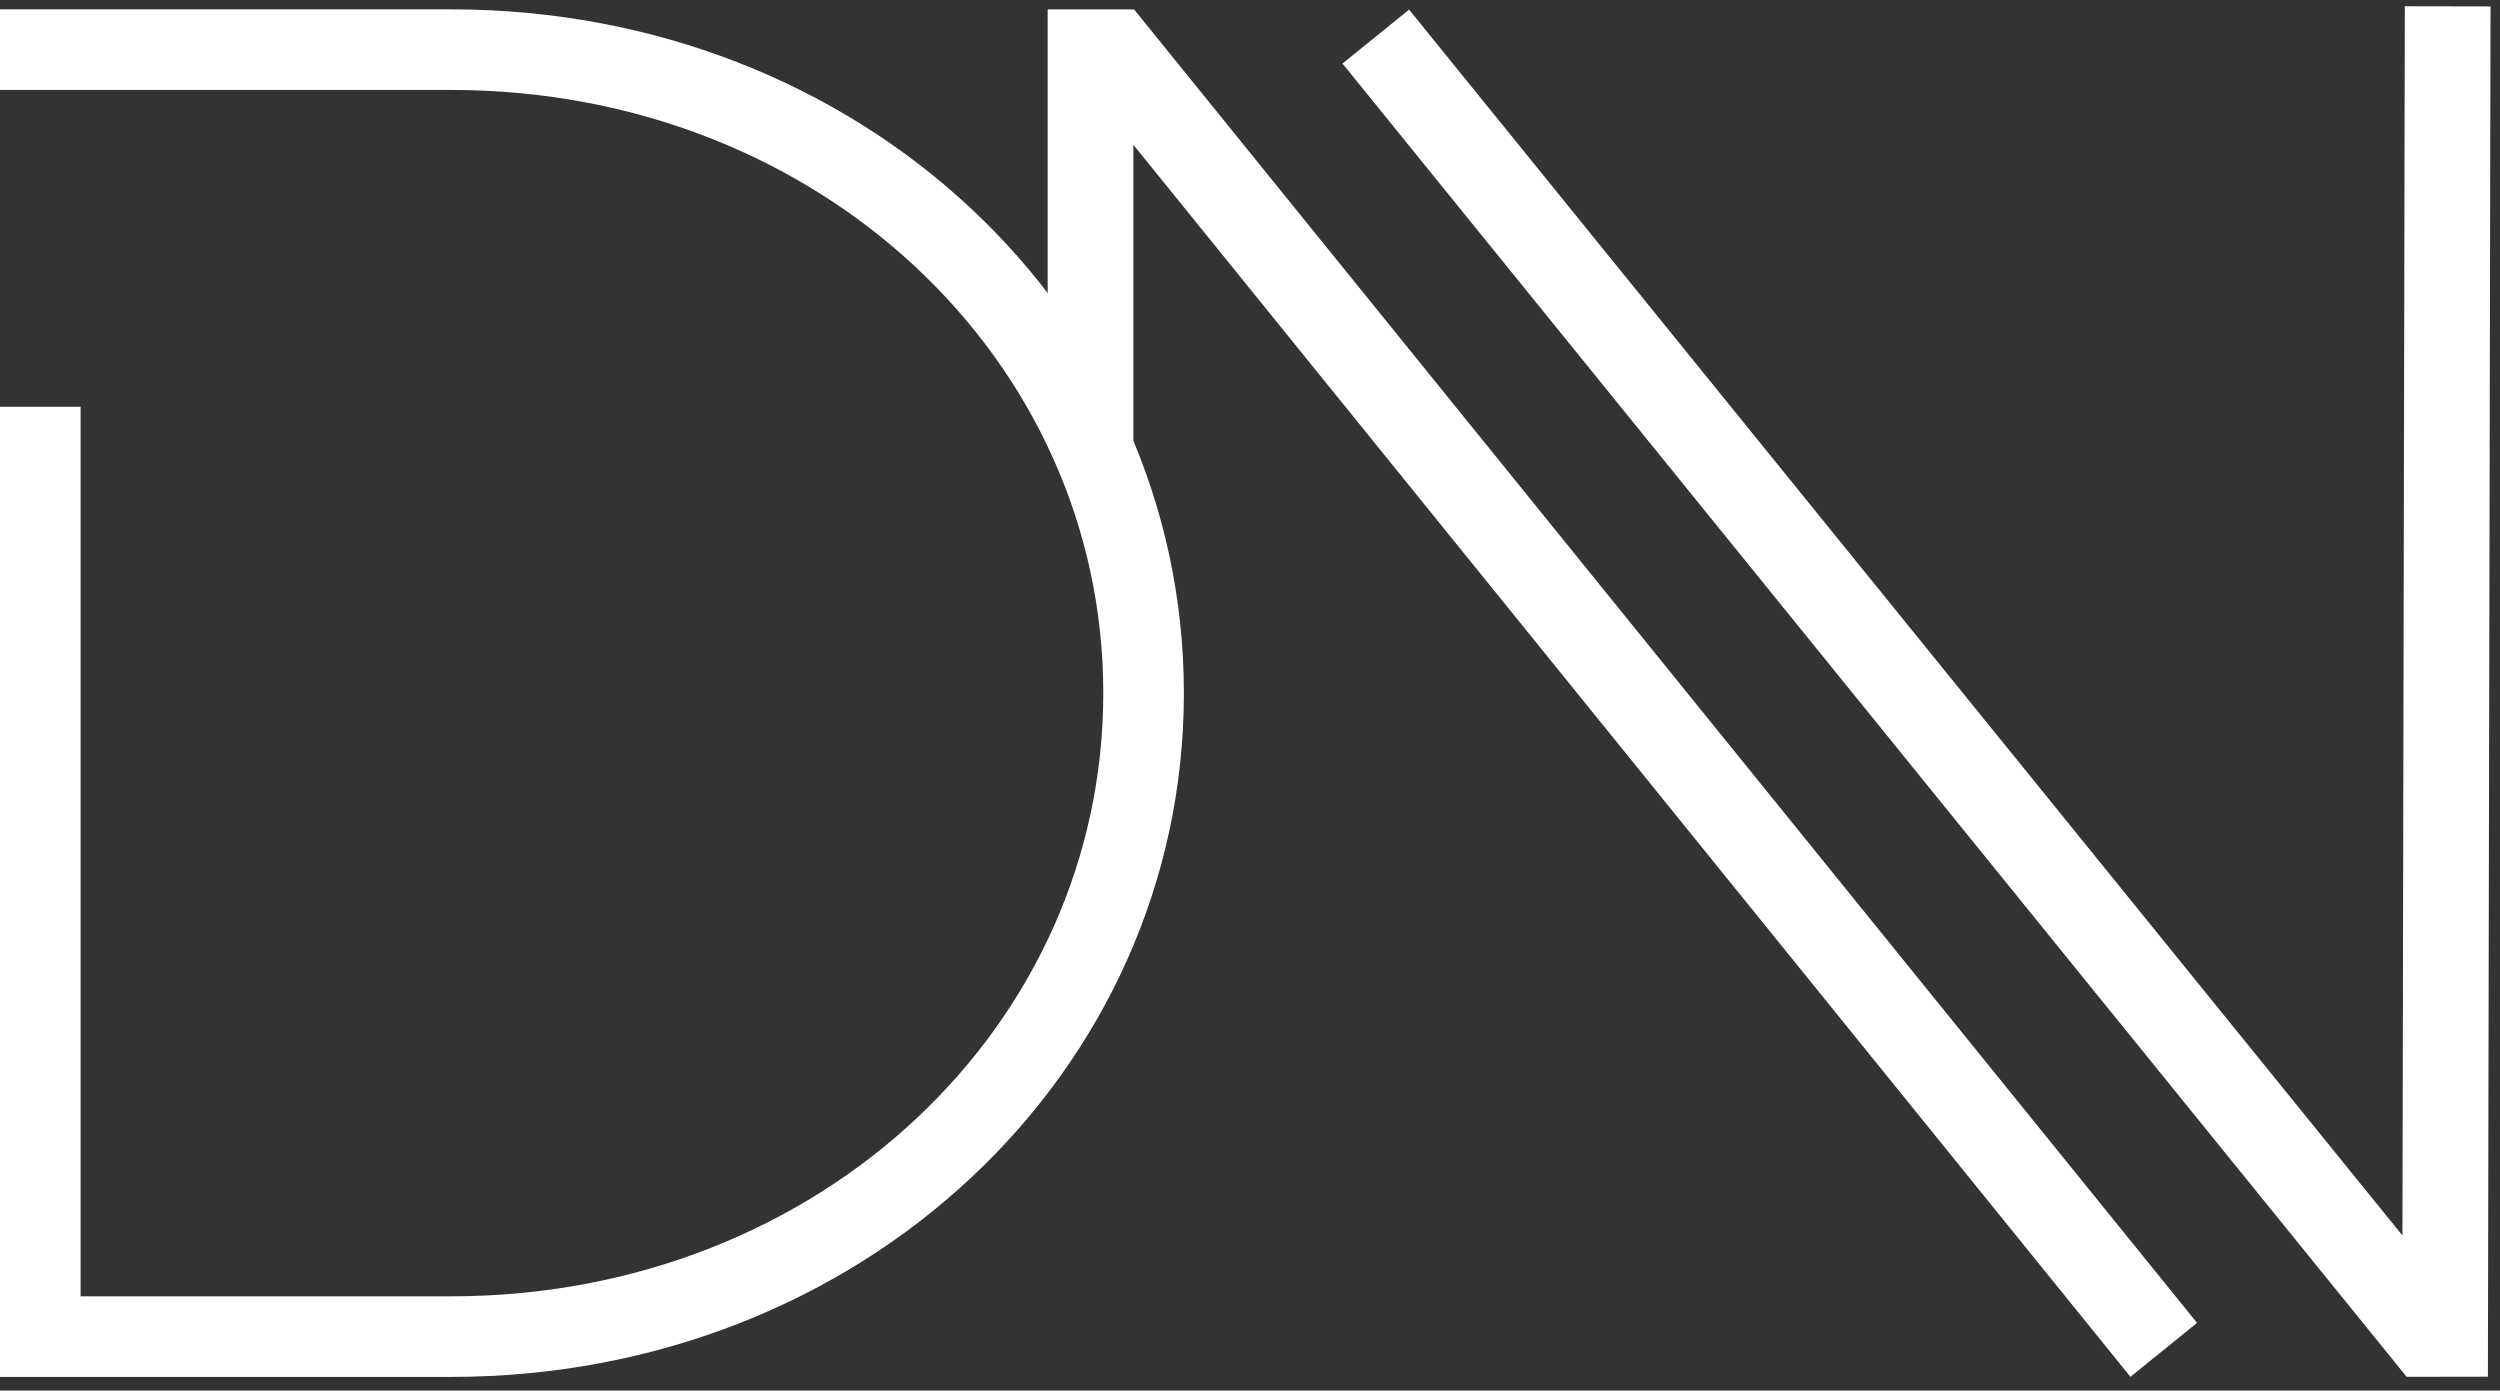
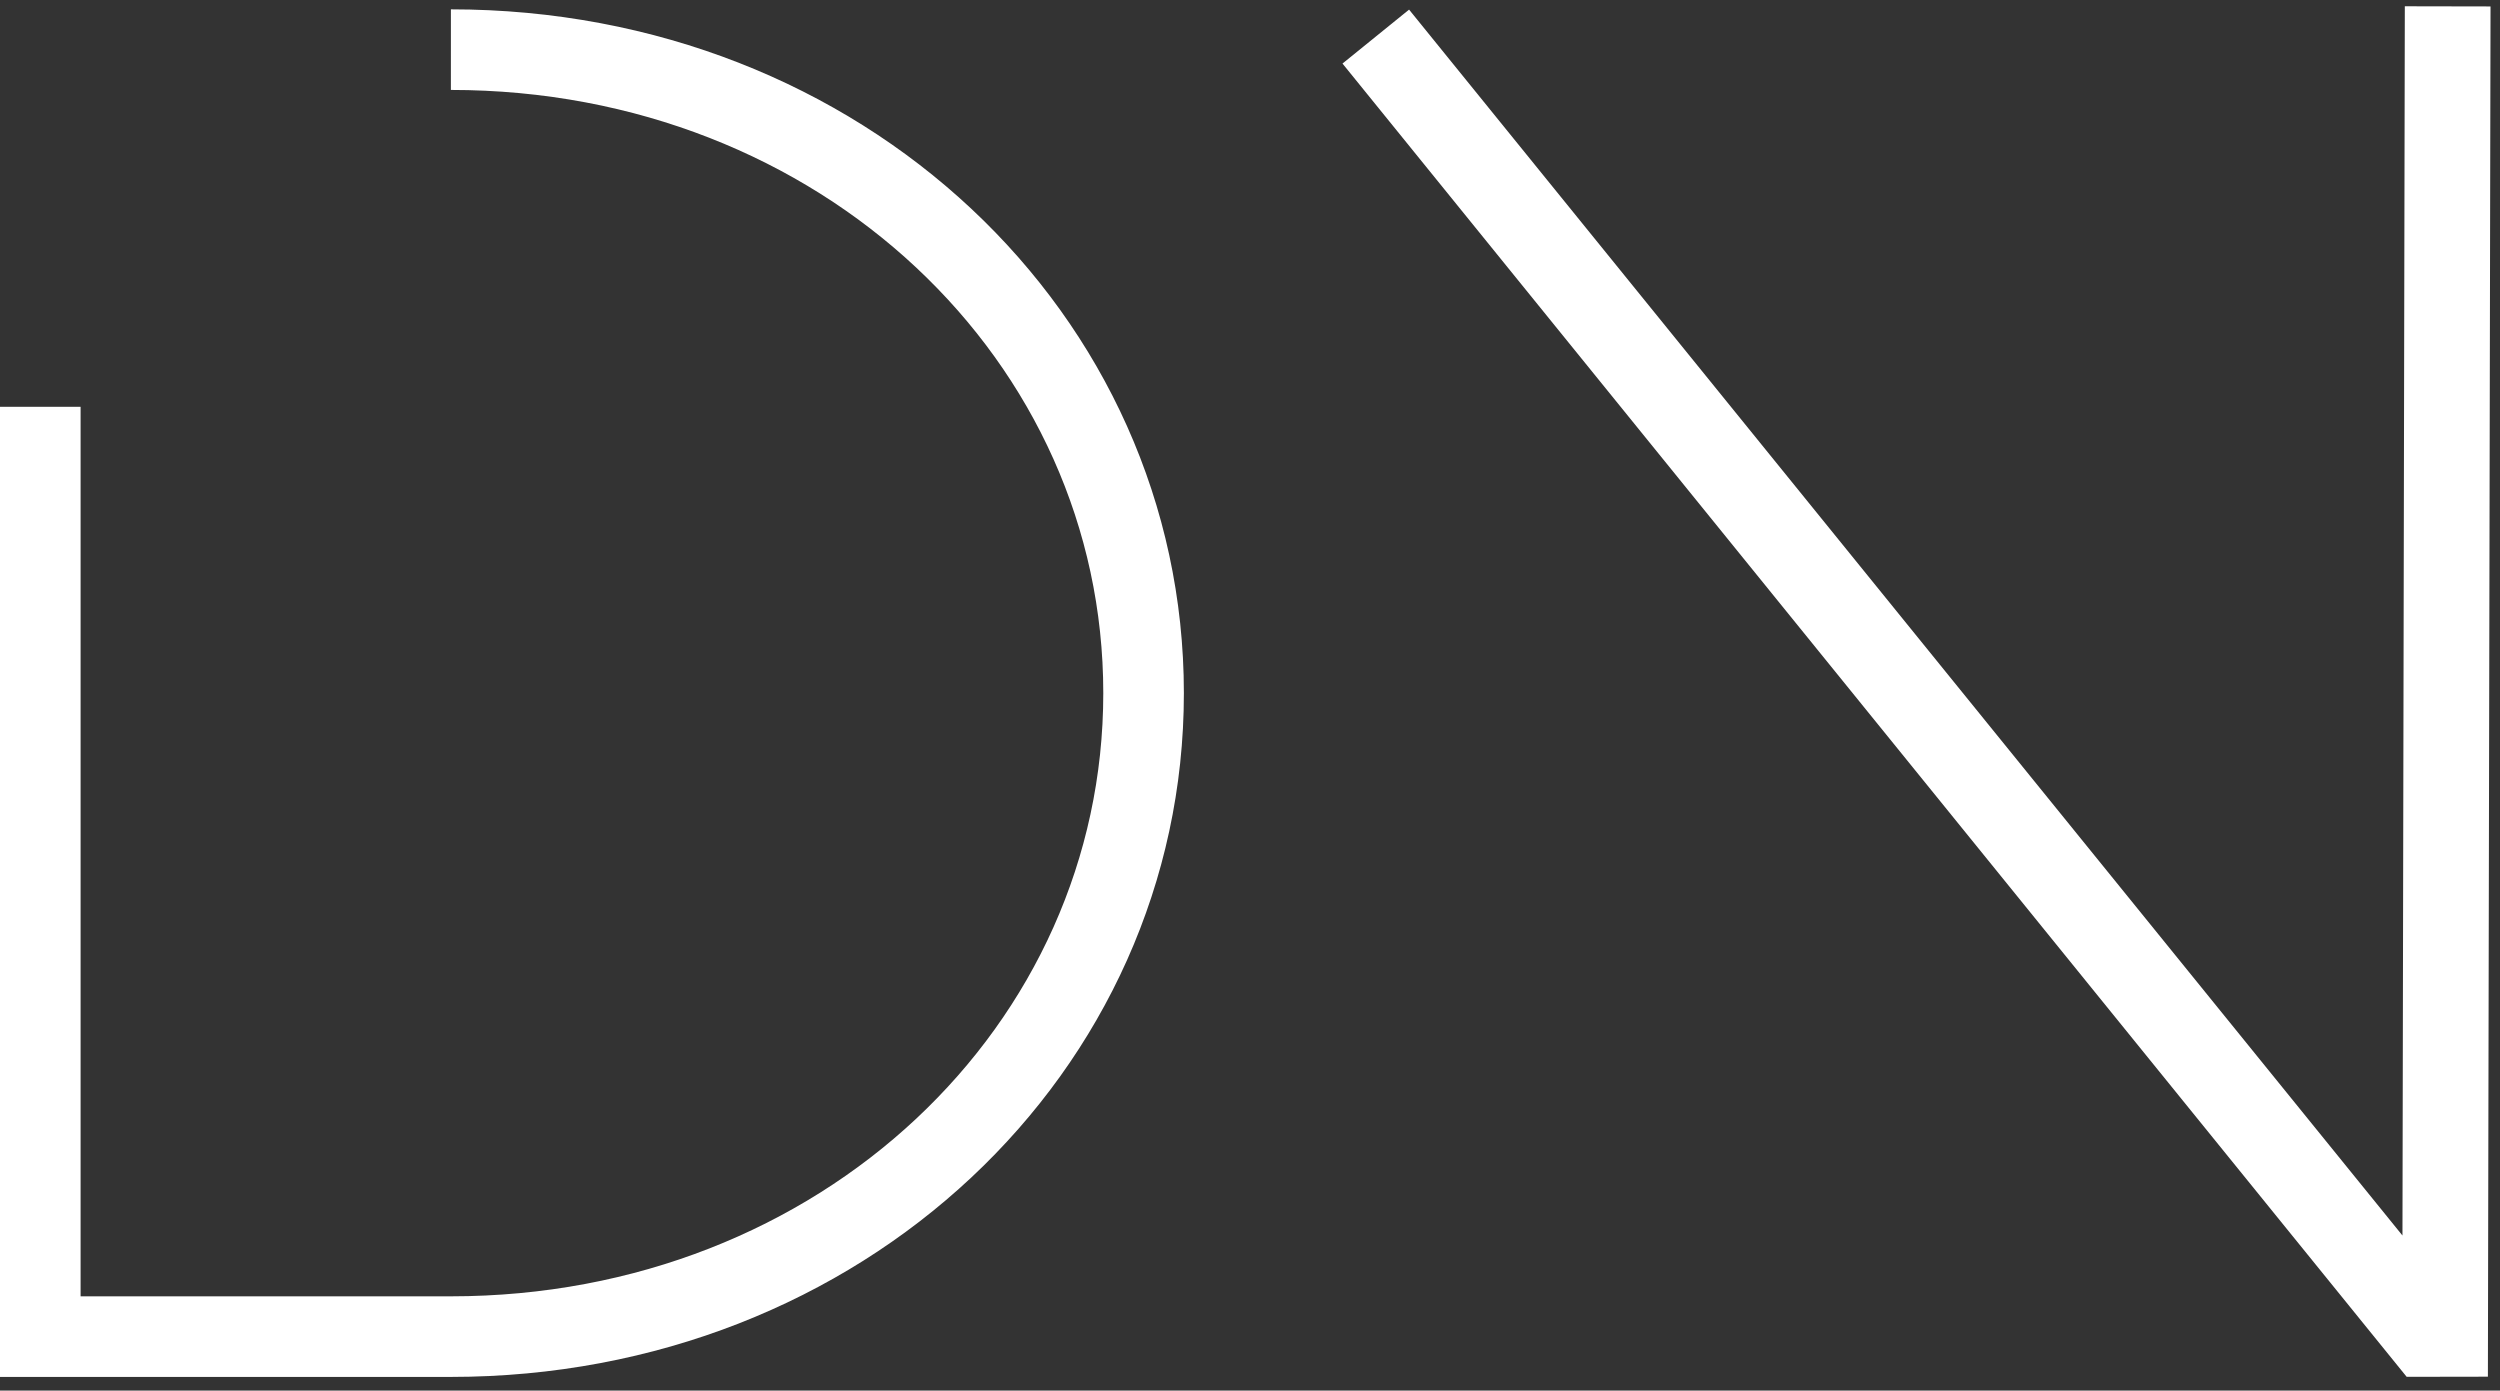
<svg xmlns="http://www.w3.org/2000/svg" version="1.1" width="160" height="89">
  <rect width="100%" height="100%" fill="#333333" stroke="none" />
  <svg width="160" height="89" viewBox="0 0 160 89" fill="none">
-     <path d="M2.579 26.034V85.544H28.857C53.861 85.54 73.189 67.103 73.189 44.362C73.19 21.619 53.862 3.181 28.857 3.177H0" stroke="white" stroke-width="5.158" />
-     <path d="M138.479 86.39L71.273 3.346H69.793V28.365" stroke="white" stroke-width="5.485" />
+     <path d="M2.579 26.034V85.544H28.857C53.861 85.54 73.189 67.103 73.189 44.362C73.19 21.619 53.862 3.181 28.857 3.177" stroke="white" stroke-width="5.158" />
    <path d="M88.05 2.341L155.332 85.372L156.488 85.37L156.651 0.407" stroke="white" stroke-width="5.485" />
  </svg>
  <style>@media (prefers-color-scheme: light) { :root { filter: none; } }
@media (prefers-color-scheme: dark) { :root { filter: none; } }
</style>
</svg>